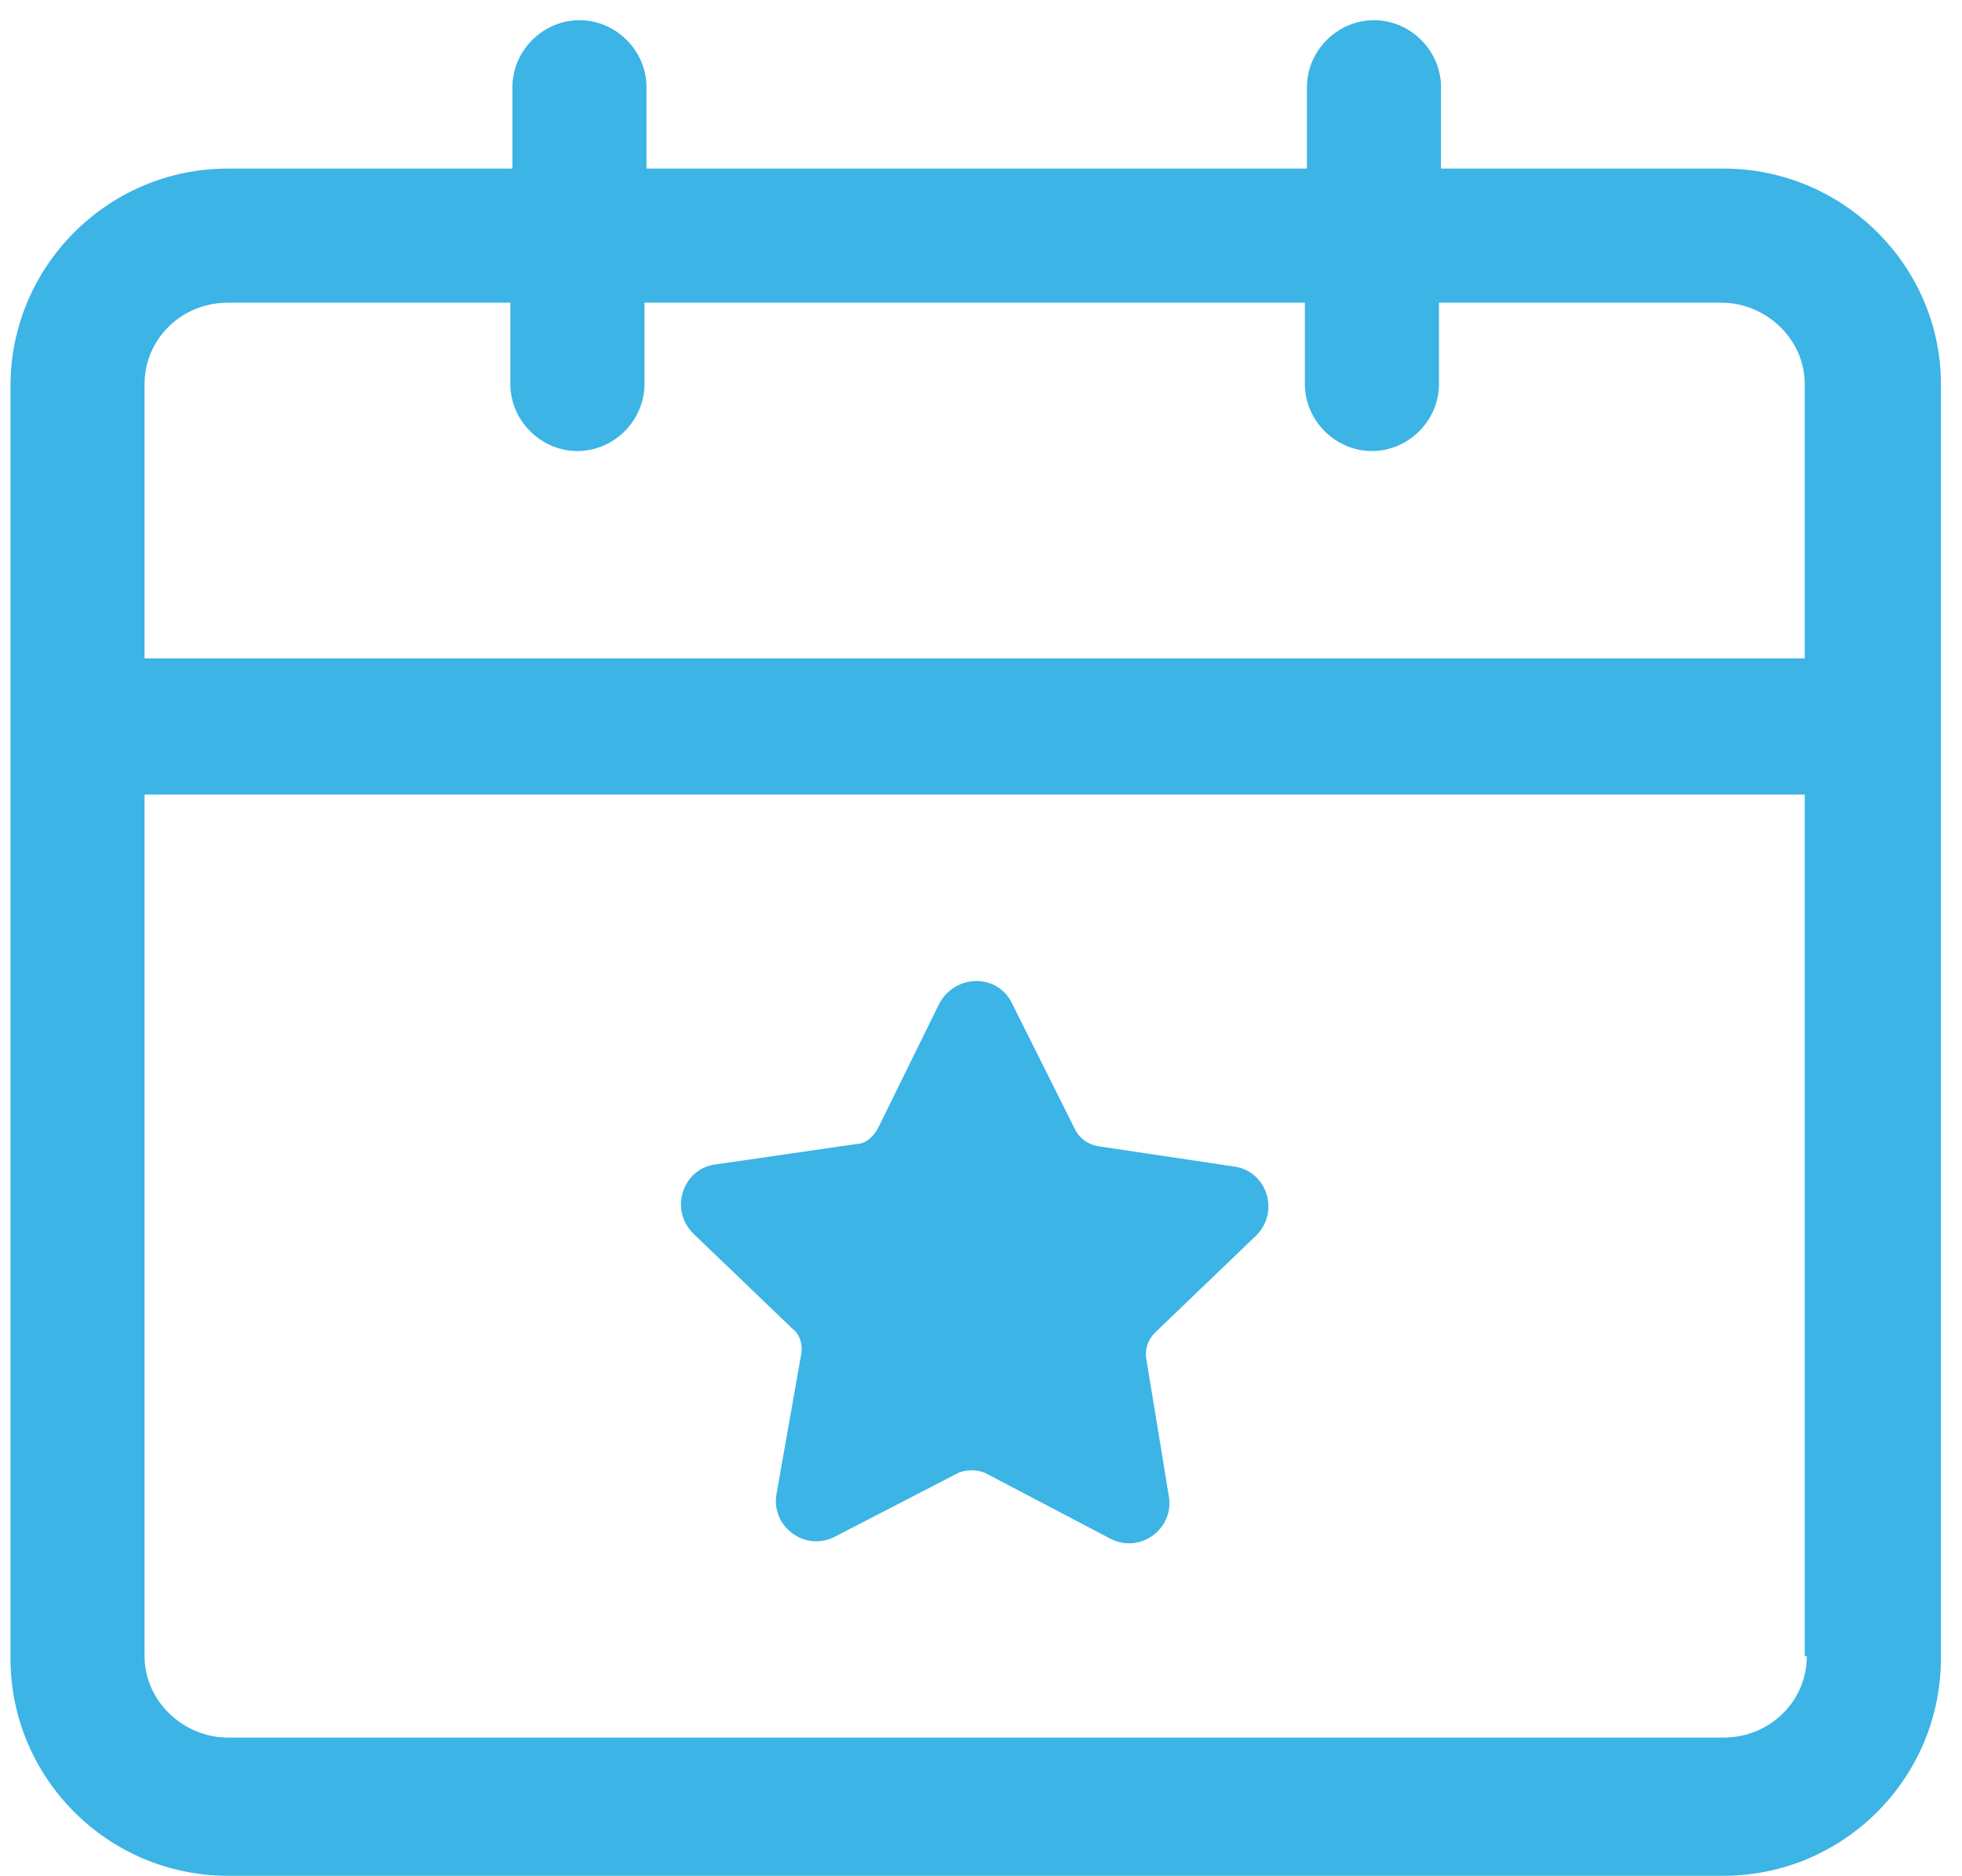
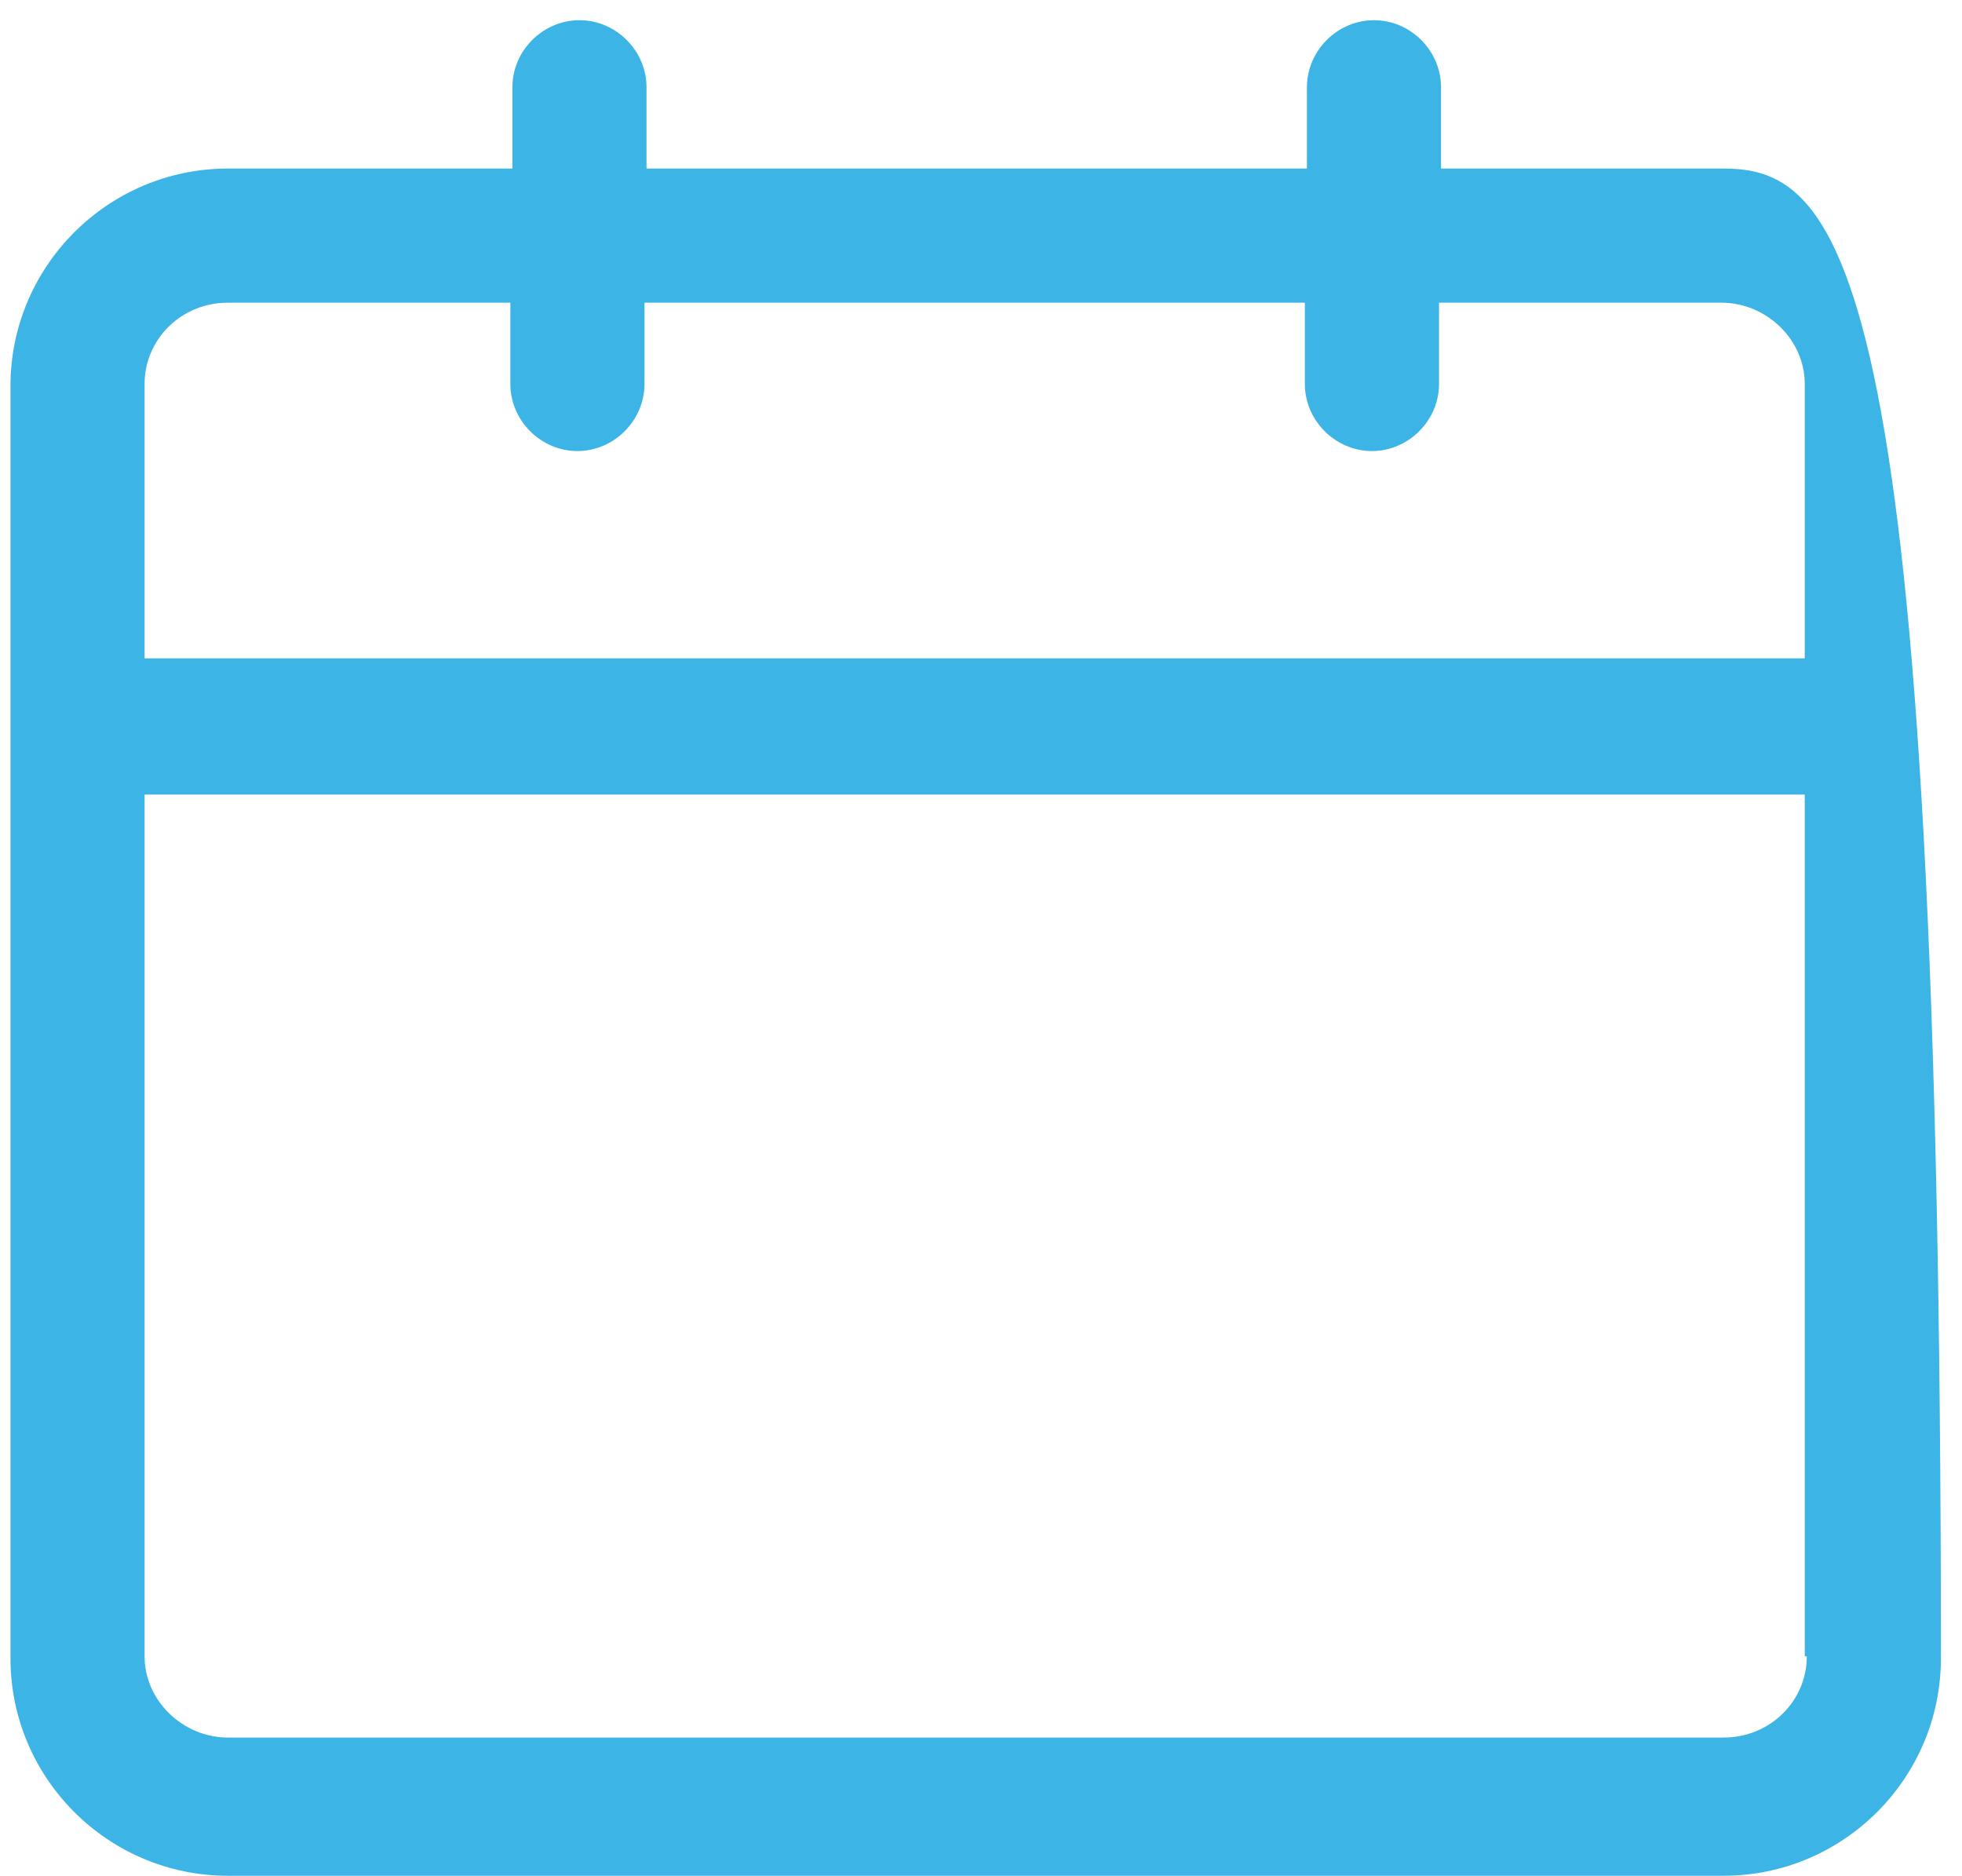
<svg xmlns="http://www.w3.org/2000/svg" width="68" height="65" viewBox="0 0 68 65" fill="none">
-   <path d="M59.733 5.841H49.944V3.024C49.944 1.756 48.888 0.7 47.62 0.7C46.352 0.7 45.296 1.756 45.296 3.024V5.841H22.407V3.024C22.407 1.756 21.351 0.7 20.083 0.7C18.815 0.7 17.759 1.756 17.759 3.024V5.841H7.899C3.744 5.841 0.363 9.222 0.363 13.377V57.464C0.363 61.62 3.744 65 7.899 65H59.733C63.889 65 67.269 61.62 67.269 57.464V13.306C67.269 9.222 63.889 5.841 59.733 5.841ZM62.621 57.394C62.621 58.943 61.353 60.211 59.733 60.211H7.899C6.35 60.211 5.011 58.943 5.011 57.394V27.533H62.55V57.394H62.621ZM62.621 22.814H5.011V13.306C5.011 11.757 6.279 10.489 7.899 10.489H17.688V13.306C17.688 14.574 18.745 15.63 20.012 15.63C21.28 15.63 22.337 14.574 22.337 13.306V10.489H45.225V13.306C45.225 14.574 46.282 15.63 47.55 15.63C48.817 15.63 49.874 14.574 49.874 13.306V10.489H59.663C61.212 10.489 62.55 11.757 62.55 13.306V22.814H62.621Z" fill="#3CB4E5" />
-   <path d="M27.478 46.055C27.76 46.266 27.831 46.689 27.76 46.971L26.915 51.76C26.704 52.886 27.901 53.802 28.957 53.239L33.183 51.055C33.465 50.914 33.887 50.914 34.169 51.055L38.465 53.309C39.521 53.873 40.719 52.957 40.507 51.83L39.733 47.111C39.662 46.759 39.803 46.407 40.014 46.196L43.536 42.815C44.381 41.97 43.888 40.562 42.761 40.421L38.042 39.717C37.69 39.646 37.409 39.435 37.268 39.153L35.084 34.787C34.592 33.73 33.112 33.73 32.549 34.787L30.436 39.083C30.295 39.364 30.014 39.646 29.662 39.646L24.802 40.35C23.675 40.491 23.182 41.9 24.027 42.745L27.478 46.055Z" fill="#3CB4E5" />
+   <path d="M59.733 5.841H49.944V3.024C49.944 1.756 48.888 0.7 47.62 0.7C46.352 0.7 45.296 1.756 45.296 3.024V5.841H22.407V3.024C22.407 1.756 21.351 0.7 20.083 0.7C18.815 0.7 17.759 1.756 17.759 3.024V5.841H7.899C3.744 5.841 0.363 9.222 0.363 13.377V57.464C0.363 61.62 3.744 65 7.899 65H59.733C63.889 65 67.269 61.62 67.269 57.464C67.269 9.222 63.889 5.841 59.733 5.841ZM62.621 57.394C62.621 58.943 61.353 60.211 59.733 60.211H7.899C6.35 60.211 5.011 58.943 5.011 57.394V27.533H62.55V57.394H62.621ZM62.621 22.814H5.011V13.306C5.011 11.757 6.279 10.489 7.899 10.489H17.688V13.306C17.688 14.574 18.745 15.63 20.012 15.63C21.28 15.63 22.337 14.574 22.337 13.306V10.489H45.225V13.306C45.225 14.574 46.282 15.63 47.55 15.63C48.817 15.63 49.874 14.574 49.874 13.306V10.489H59.663C61.212 10.489 62.55 11.757 62.55 13.306V22.814H62.621Z" fill="#3CB4E5" />
</svg>